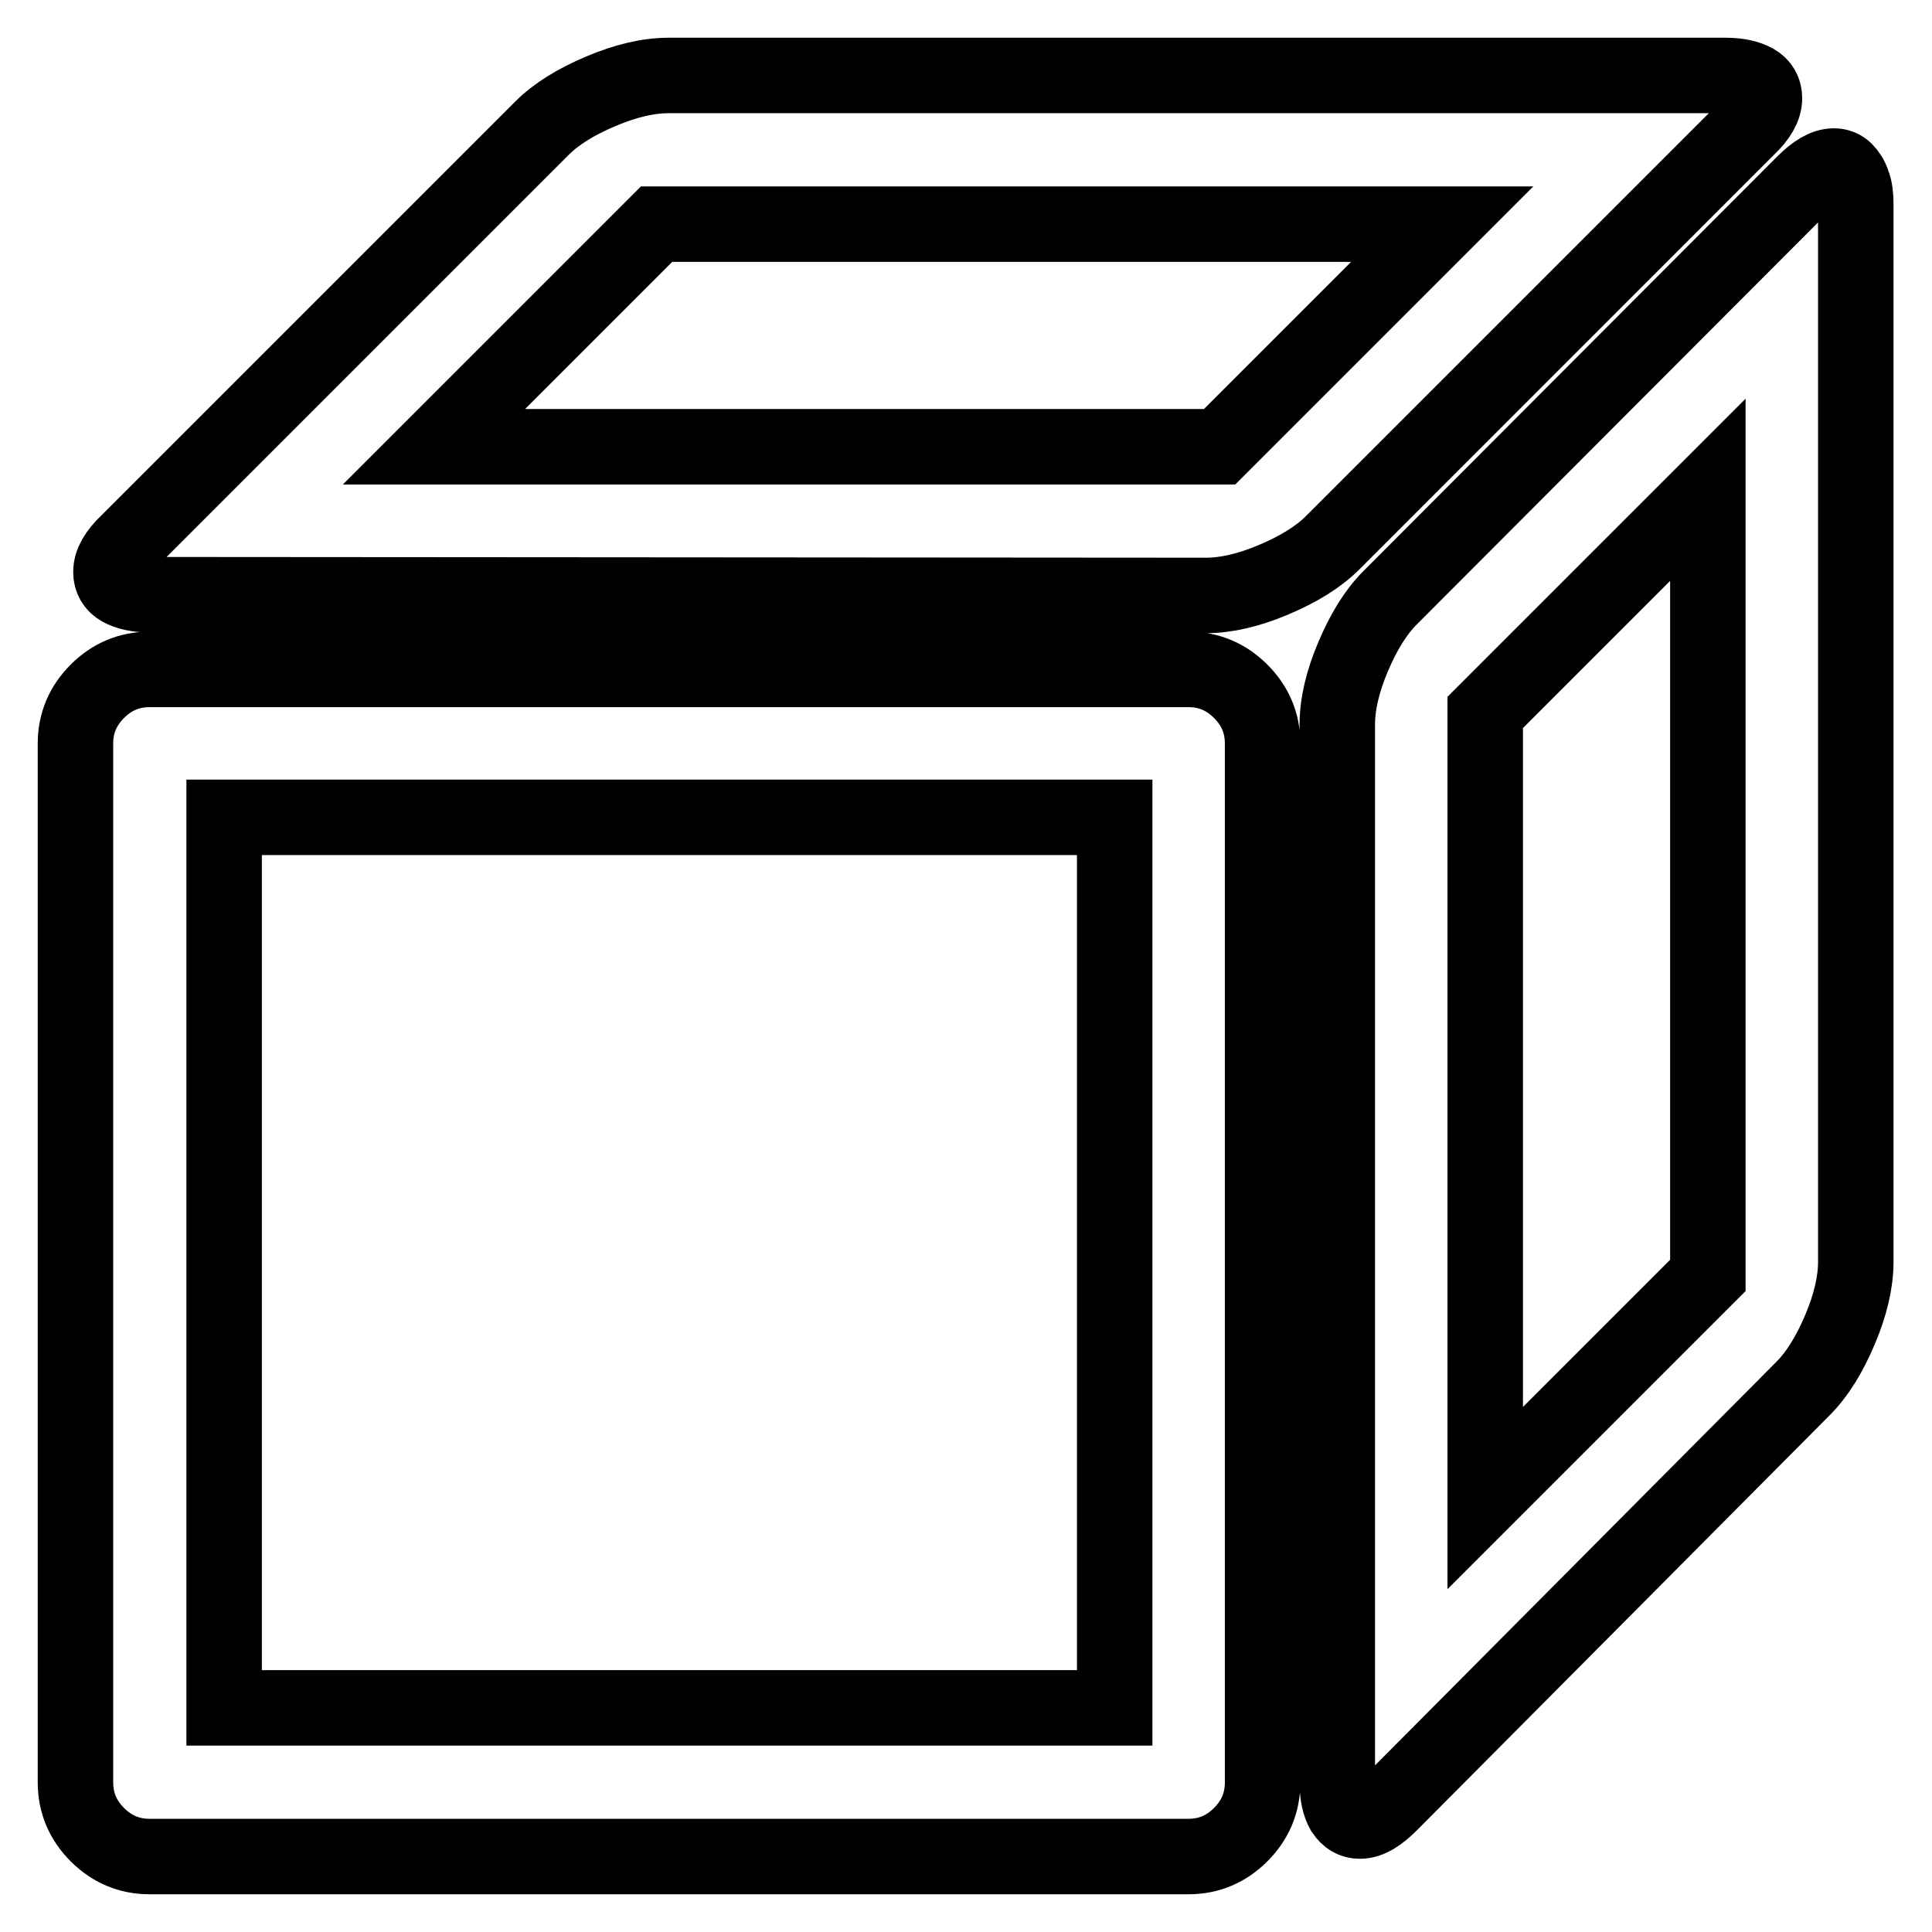
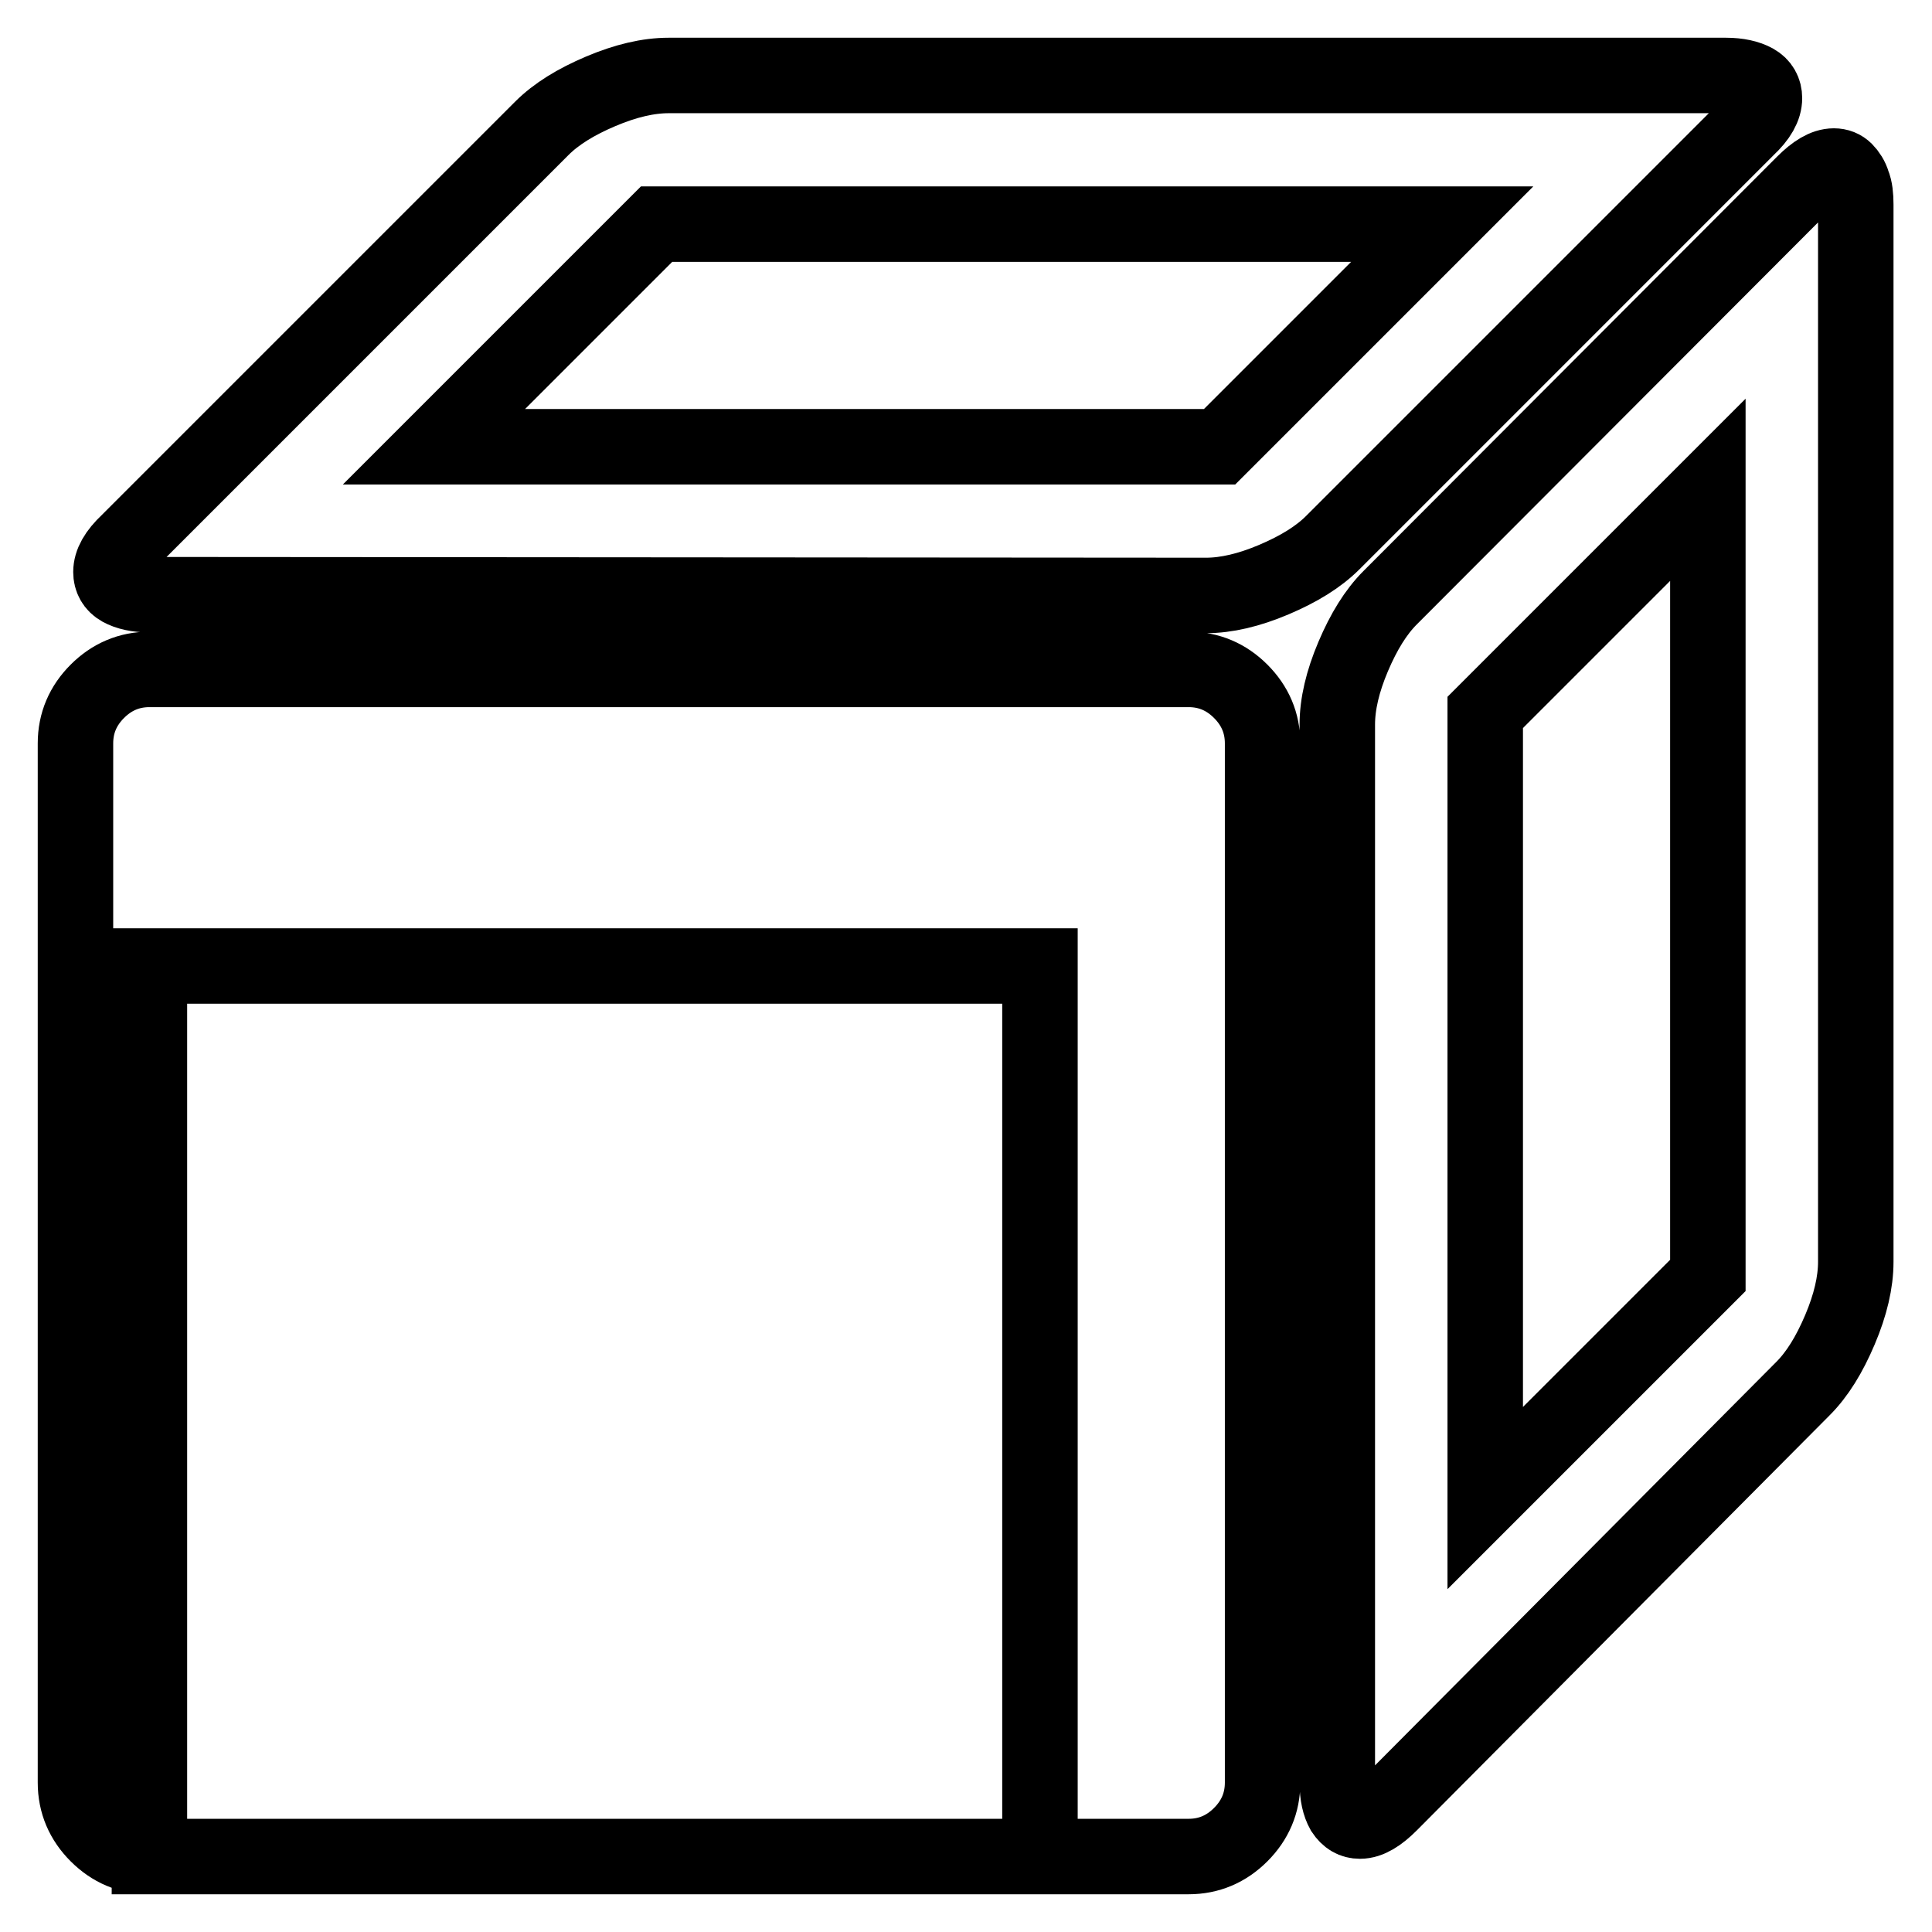
<svg xmlns="http://www.w3.org/2000/svg" version="1.1" x="0px" y="0px" viewBox="0 0 256 256" enable-background="new 0 0 256 256" xml:space="preserve">
  <g>
    <g>
      <g>
-         <path stroke-width="10" fill-opacity="0" stroke="#000000" d="M19.8,78.8c-1.6,0-2.9-0.3-3.8-0.8c-0.9-0.5-1.3-1.3-1.3-2.2c0-1.2,0.7-2.5,2.3-4L71.8,17c1.9-1.9,4.5-3.5,7.8-4.9c3.3-1.4,6.3-2.1,9-2.1h140.1c1.6,0,2.9,0.3,3.8,0.8c0.9,0.5,1.3,1.3,1.3,2.2c0,1.2-0.7,2.5-2.3,4l-54.9,54.9c-1.9,1.9-4.5,3.5-7.8,4.9c-3.3,1.4-6.3,2.1-9,2.1L19.8,78.8L19.8,78.8z M184.2,239c-1.5,1.5-2.8,2.3-4,2.3c-0.9,0-1.6-0.4-2.2-1.3c-0.5-0.9-0.8-2.1-0.8-3.8V96c0-2.7,0.7-5.7,2.1-9c1.4-3.3,3-5.9,4.9-7.8L239,24.3c1.5-1.5,2.8-2.3,4-2.3c0.6,0,1.1,0.2,1.5,0.6c0.4,0.4,0.8,1,1,1.7c0.3,0.7,0.4,1.7,0.4,2.8v140.1c0,2.7-0.7,5.7-2.1,9c-1.4,3.3-3,5.9-4.9,7.8L184.2,239z M57.5,59.2h104.1l29.5-29.5H87L57.5,59.2z M196.8,198.5l29.5-29.5V64.9l-29.5,29.5V198.5z M19.8,246c-2.7,0-5-1-6.9-2.9c-1.9-1.9-2.9-4.2-2.9-6.9V98.5c0-2.7,1-5,2.9-6.9c1.9-1.9,4.2-2.9,6.9-2.9h137.7c2.7,0,5,1,6.9,2.9s2.9,4.2,2.9,6.9v137.7c0,2.7-1,5-2.9,6.9s-4.2,2.9-6.9,2.9H19.8z M29.7,226.3h118v-118h-118V226.3z" />
+         <path stroke-width="10" fill-opacity="0" stroke="#000000" d="M19.8,78.8c-1.6,0-2.9-0.3-3.8-0.8c-0.9-0.5-1.3-1.3-1.3-2.2c0-1.2,0.7-2.5,2.3-4L71.8,17c1.9-1.9,4.5-3.5,7.8-4.9c3.3-1.4,6.3-2.1,9-2.1h140.1c1.6,0,2.9,0.3,3.8,0.8c0.9,0.5,1.3,1.3,1.3,2.2c0,1.2-0.7,2.5-2.3,4l-54.9,54.9c-1.9,1.9-4.5,3.5-7.8,4.9c-3.3,1.4-6.3,2.1-9,2.1L19.8,78.8L19.8,78.8z M184.2,239c-1.5,1.5-2.8,2.3-4,2.3c-0.9,0-1.6-0.4-2.2-1.3c-0.5-0.9-0.8-2.1-0.8-3.8V96c0-2.7,0.7-5.7,2.1-9c1.4-3.3,3-5.9,4.9-7.8L239,24.3c1.5-1.5,2.8-2.3,4-2.3c0.6,0,1.1,0.2,1.5,0.6c0.4,0.4,0.8,1,1,1.7c0.3,0.7,0.4,1.7,0.4,2.8v140.1c0,2.7-0.7,5.7-2.1,9c-1.4,3.3-3,5.9-4.9,7.8L184.2,239z M57.5,59.2h104.1l29.5-29.5H87L57.5,59.2z M196.8,198.5l29.5-29.5V64.9l-29.5,29.5V198.5z M19.8,246c-2.7,0-5-1-6.9-2.9c-1.9-1.9-2.9-4.2-2.9-6.9V98.5c0-2.7,1-5,2.9-6.9c1.9-1.9,4.2-2.9,6.9-2.9h137.7c2.7,0,5,1,6.9,2.9s2.9,4.2,2.9,6.9v137.7c0,2.7-1,5-2.9,6.9s-4.2,2.9-6.9,2.9H19.8z h118v-118h-118V226.3z" />
      </g>
    </g>
  </g>
</svg>